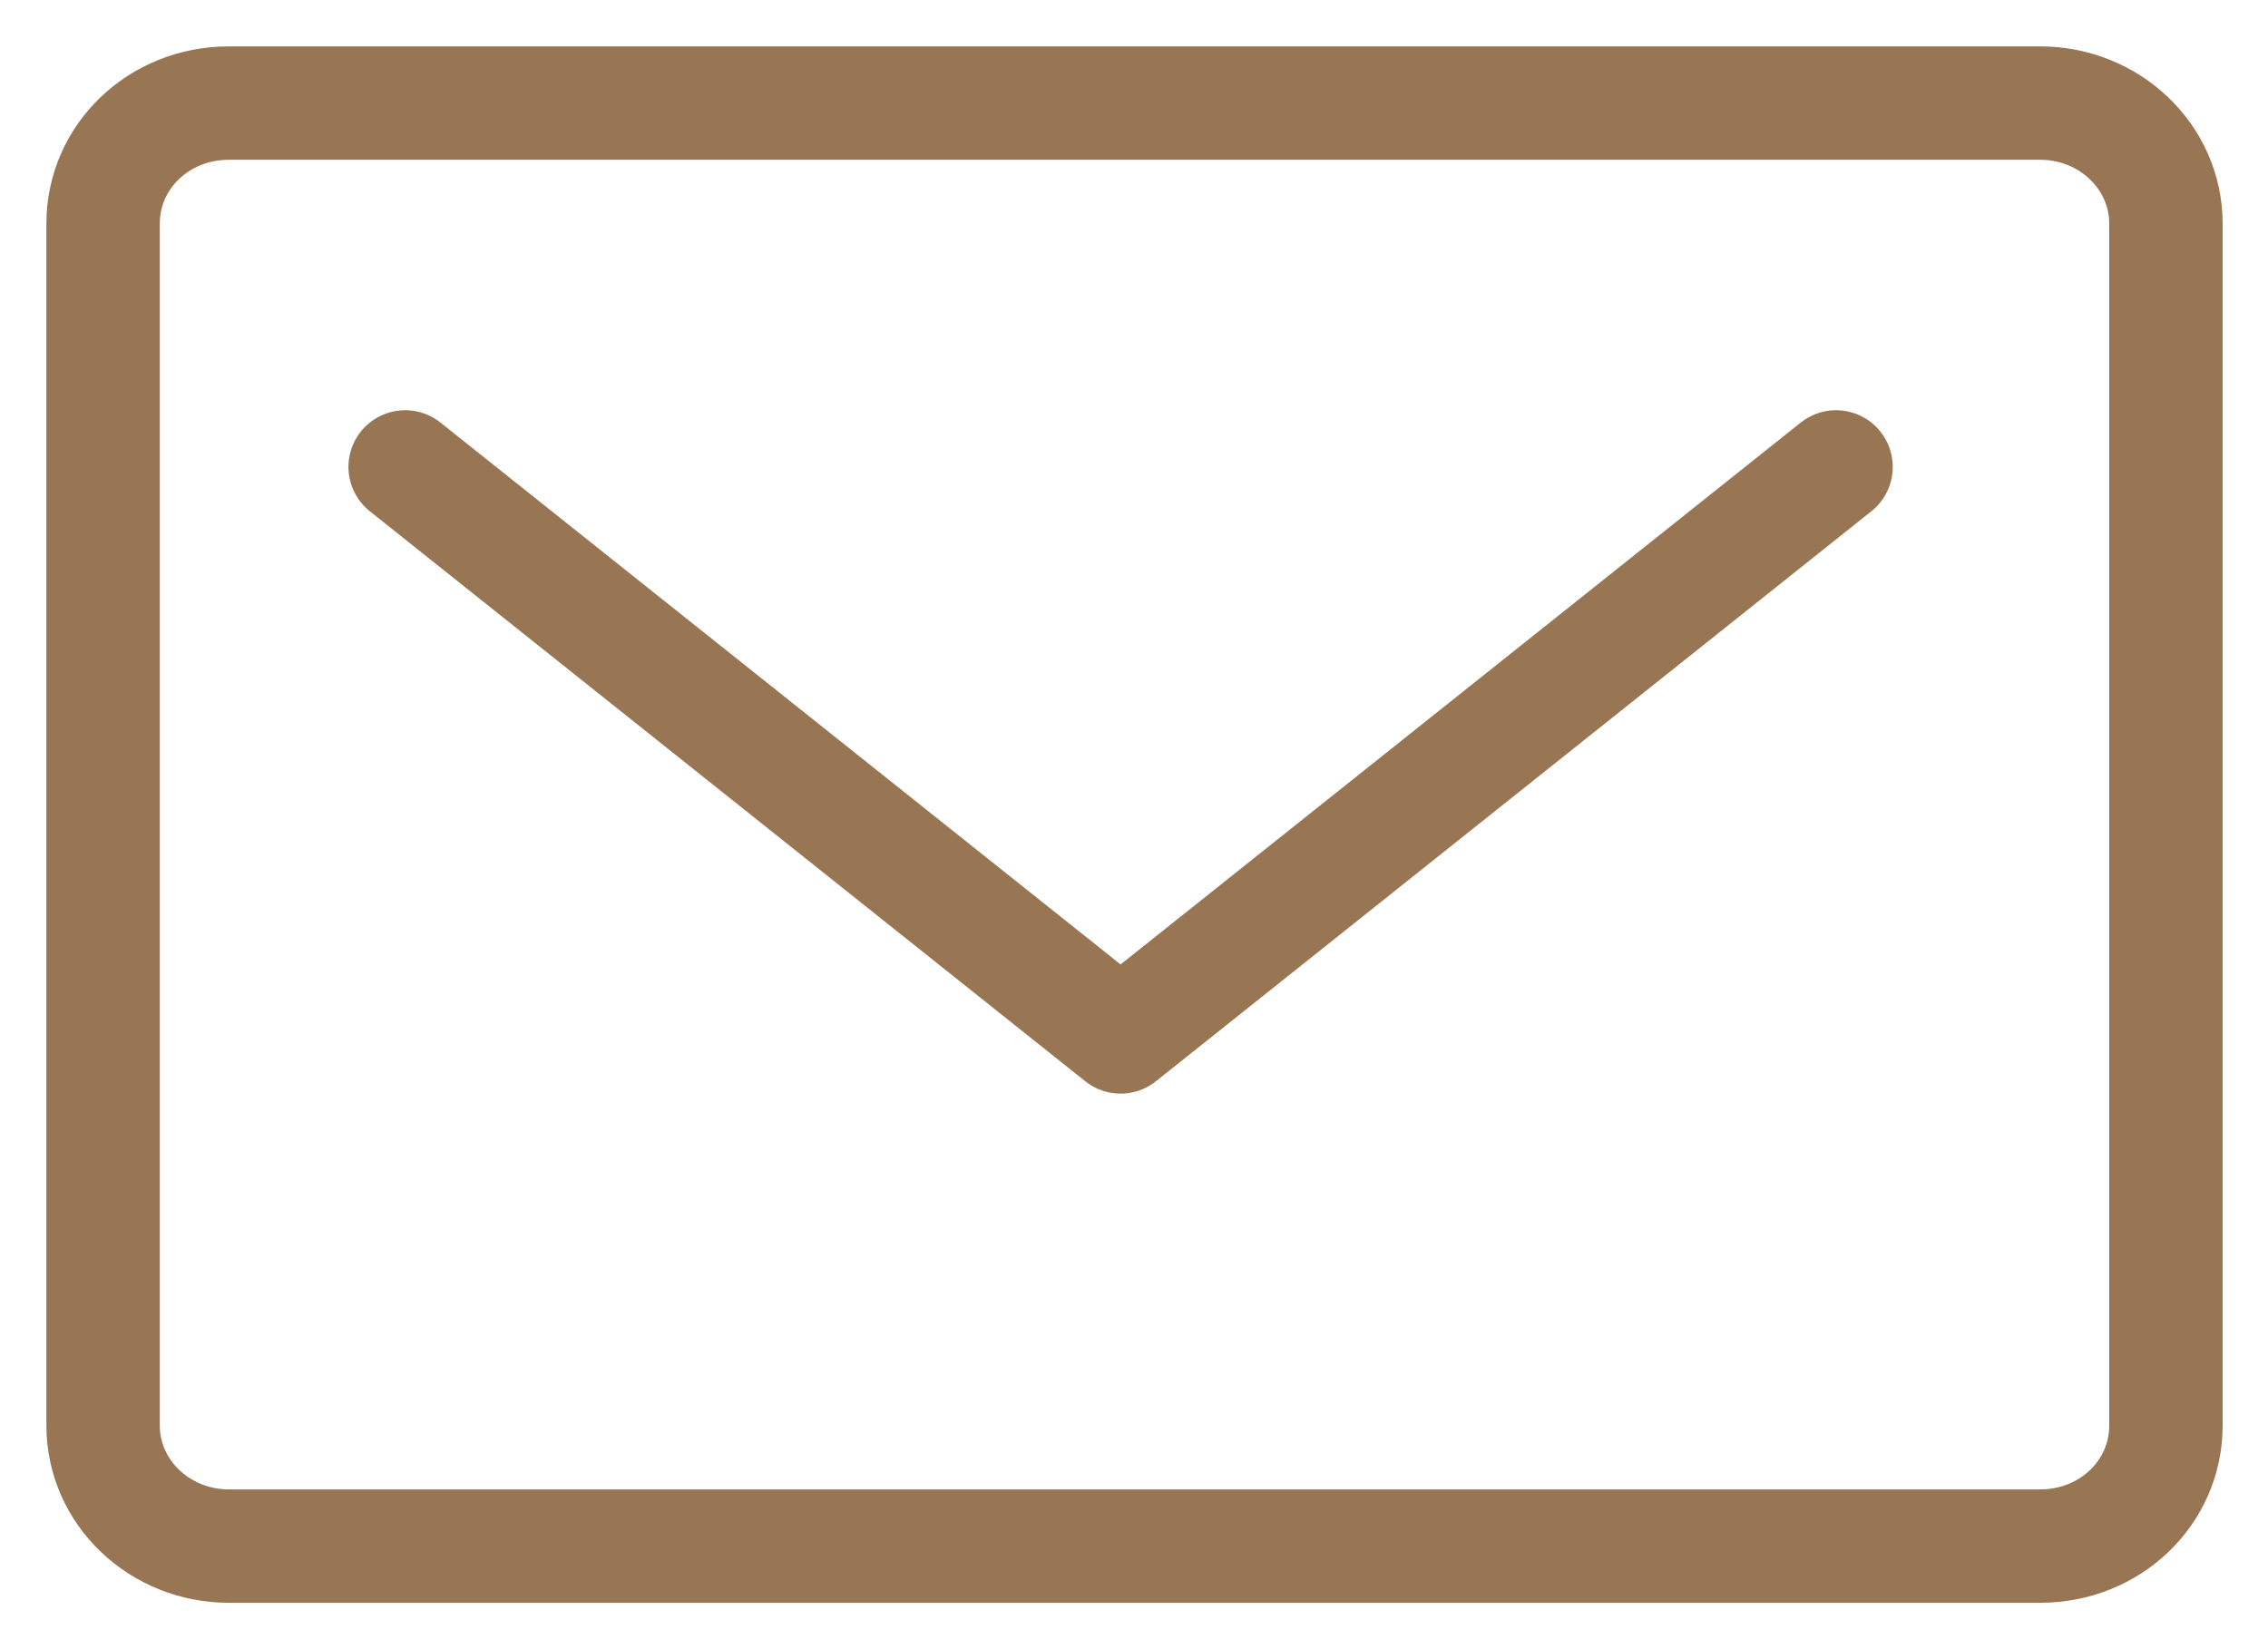
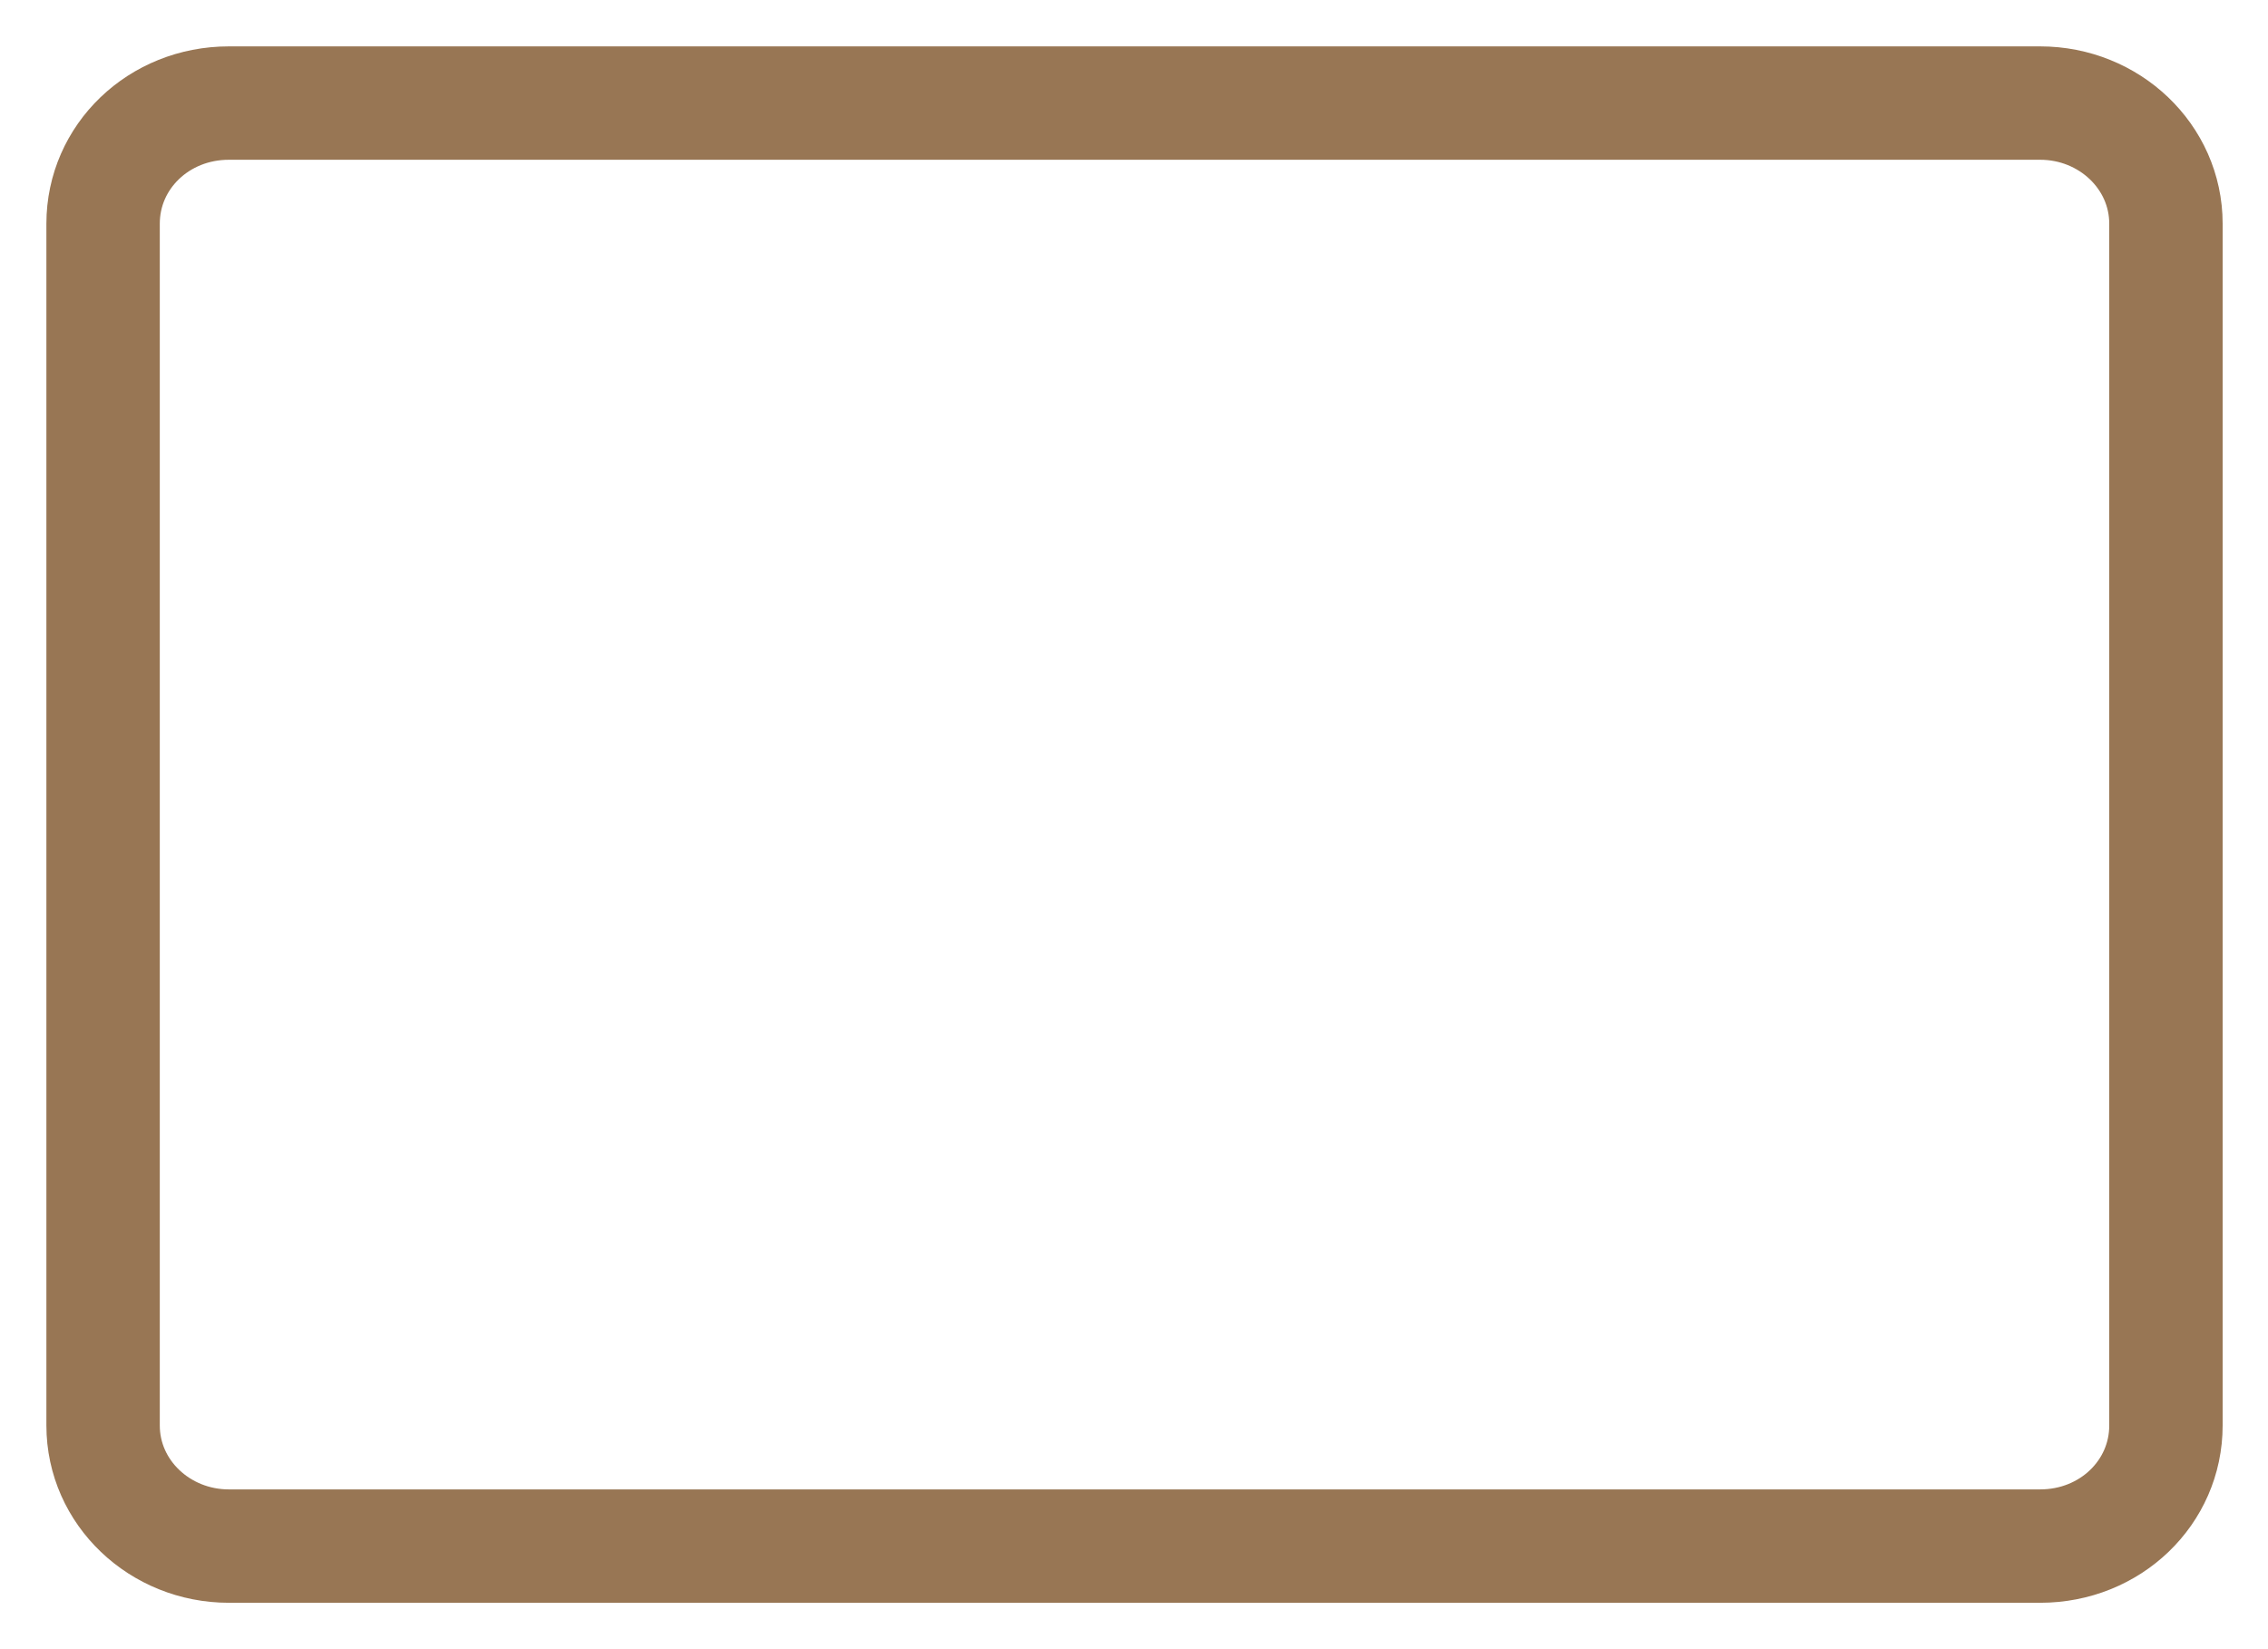
<svg xmlns="http://www.w3.org/2000/svg" id="a" viewBox="0 0 22 16">
  <g id="b">
    <g id="c">
      <path id="d" d="M2.22,1h17.57c.67,0,1.22.52,1.22,1.17v11.66c0,.65-.54,1.17-1.22,1.17H2.22c-.67,0-1.22-.52-1.22-1.17V2.17c0-.65.54-1.17,1.22-1.17Z" fill="none" stroke="#987654" stroke-miterlimit="10" stroke-width="1.1" />
-       <path id="e" d="M3.93,4.53l6.94,5.53,6.94-5.53" fill="none" stroke="#987654" stroke-linecap="round" stroke-linejoin="round" stroke-width="1.1" />
    </g>
  </g>
</svg>